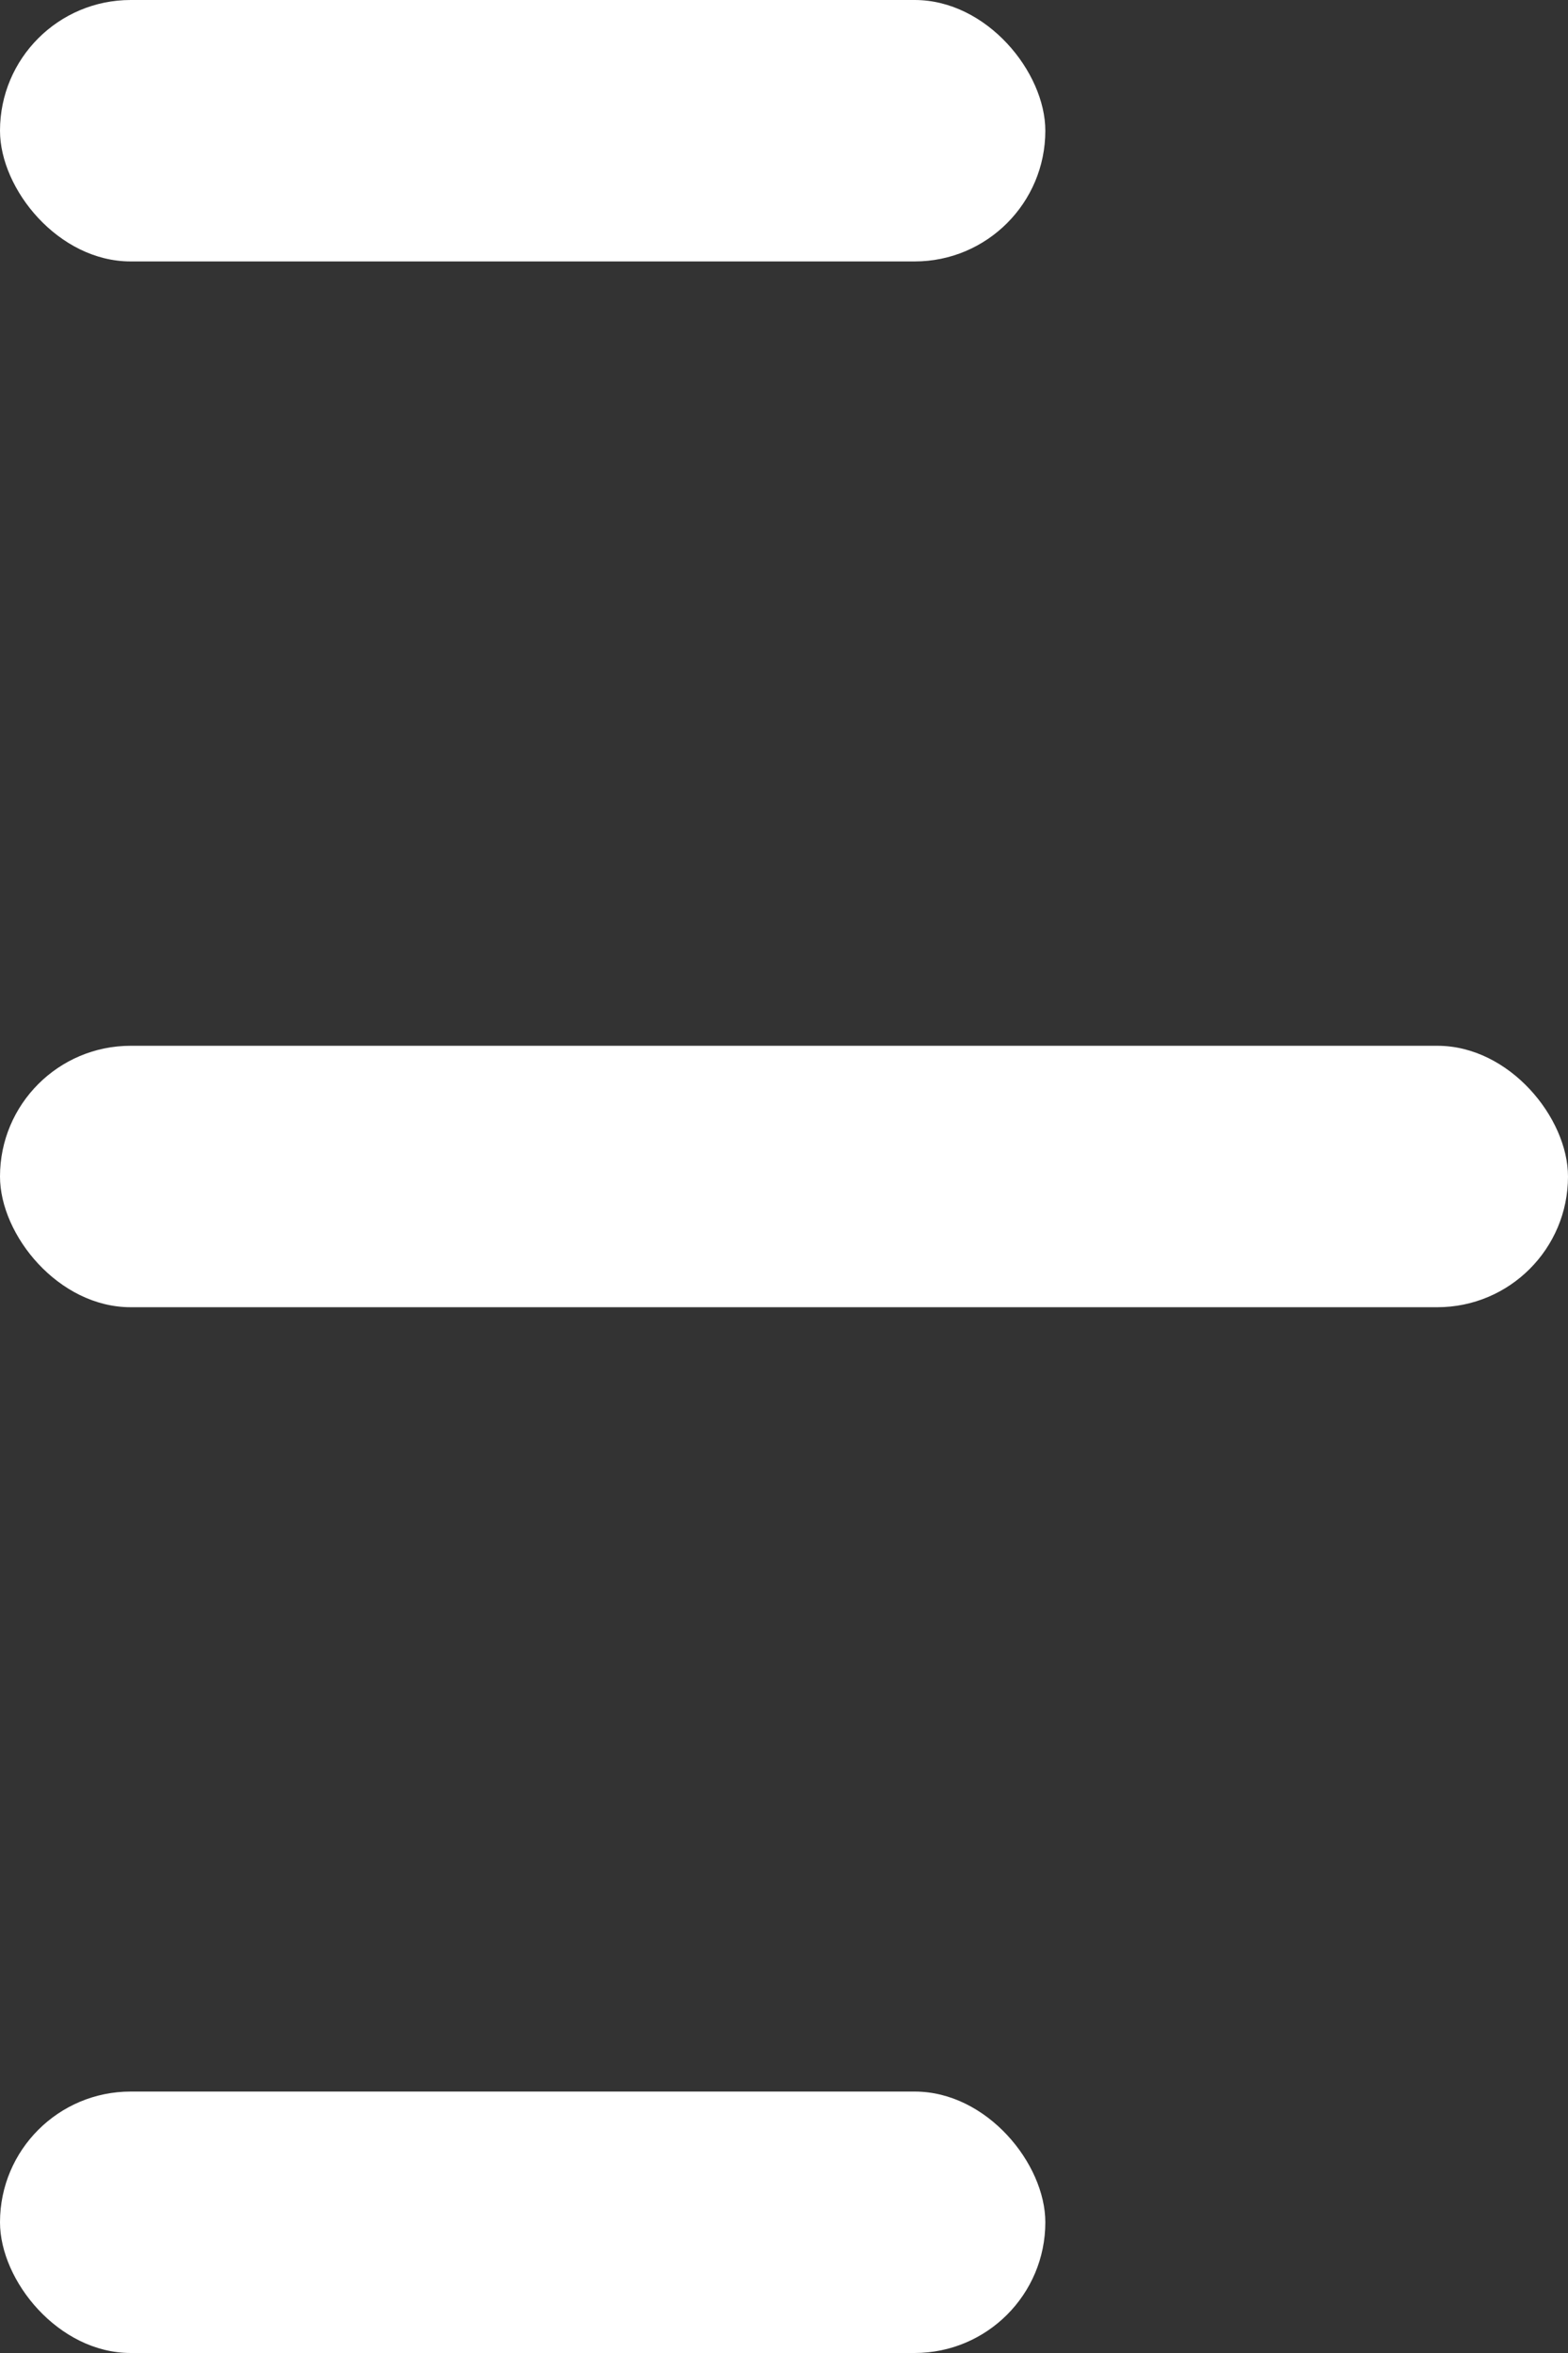
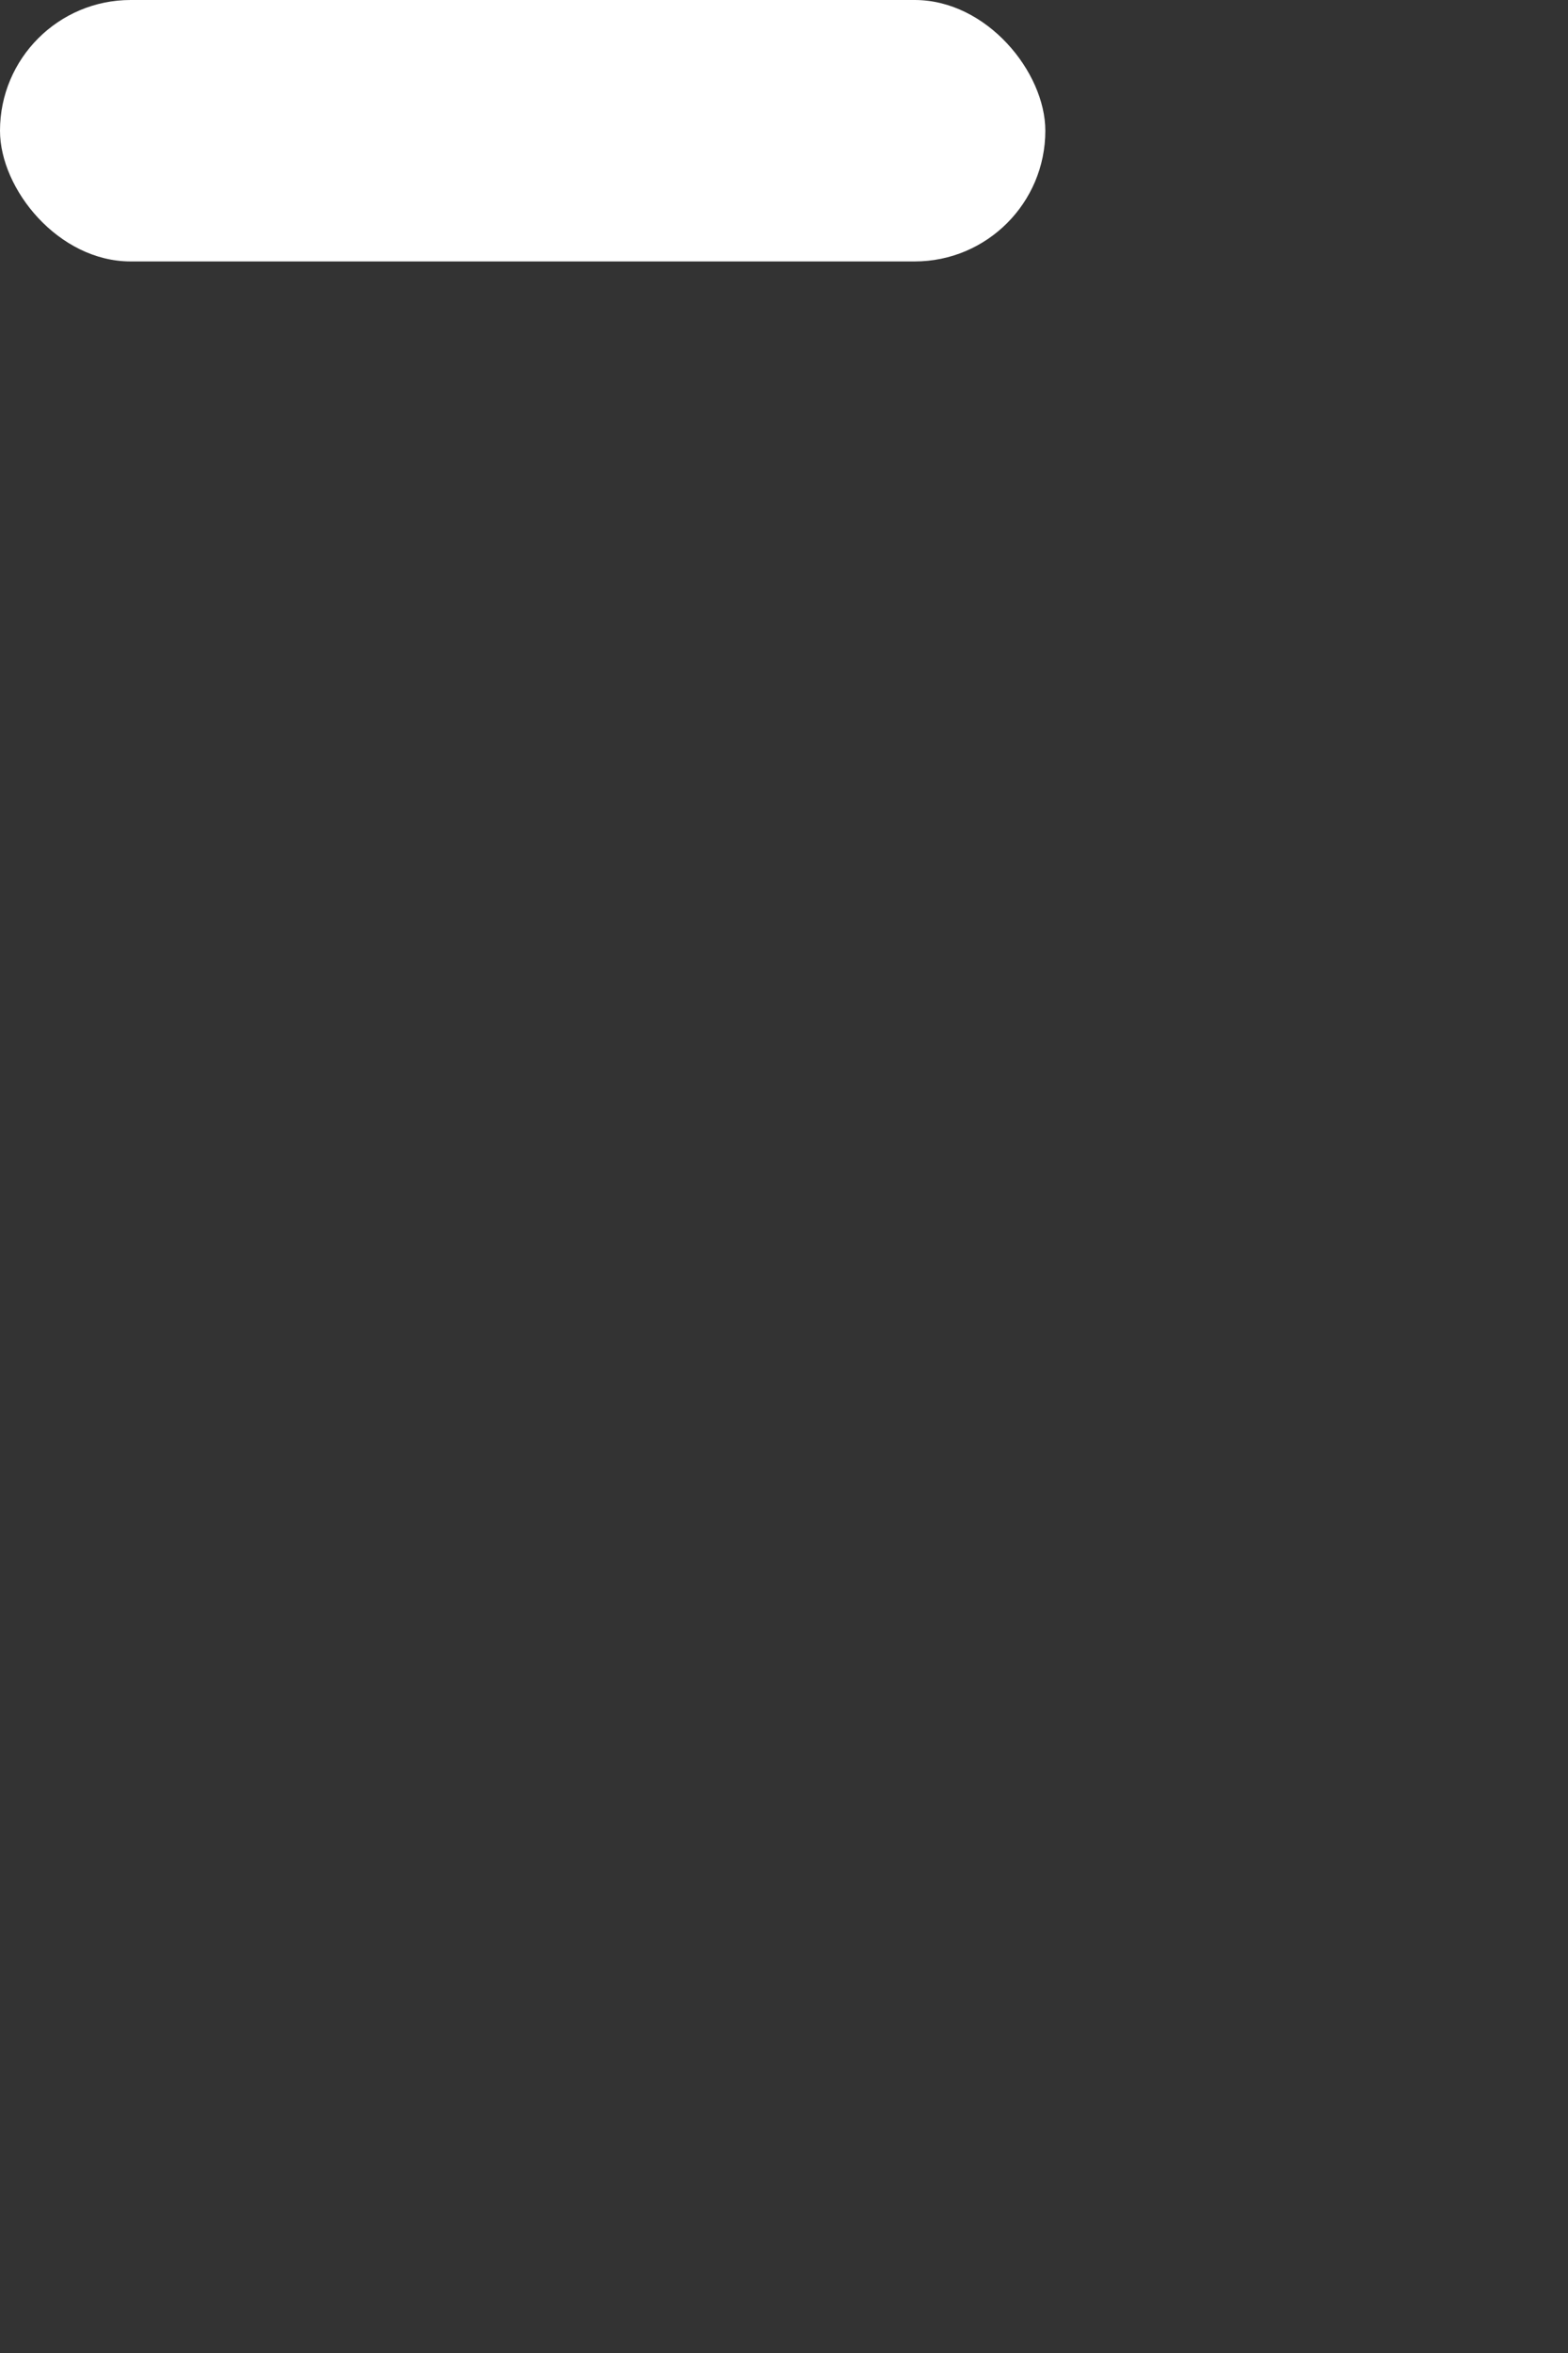
<svg xmlns="http://www.w3.org/2000/svg" width="12" height="18" viewBox="0 0 12 18" fill="none">
  <rect x="0" y="0" width="12" height="18" fill="#333333" stroke="none" />
  <rect width="8" height="2" rx="1" fill="white" />
-   <rect y="8" width="12" height="2" rx="1" fill="white" />
-   <rect y="16" width="8" height="2" rx="1" fill="white" />
</svg>